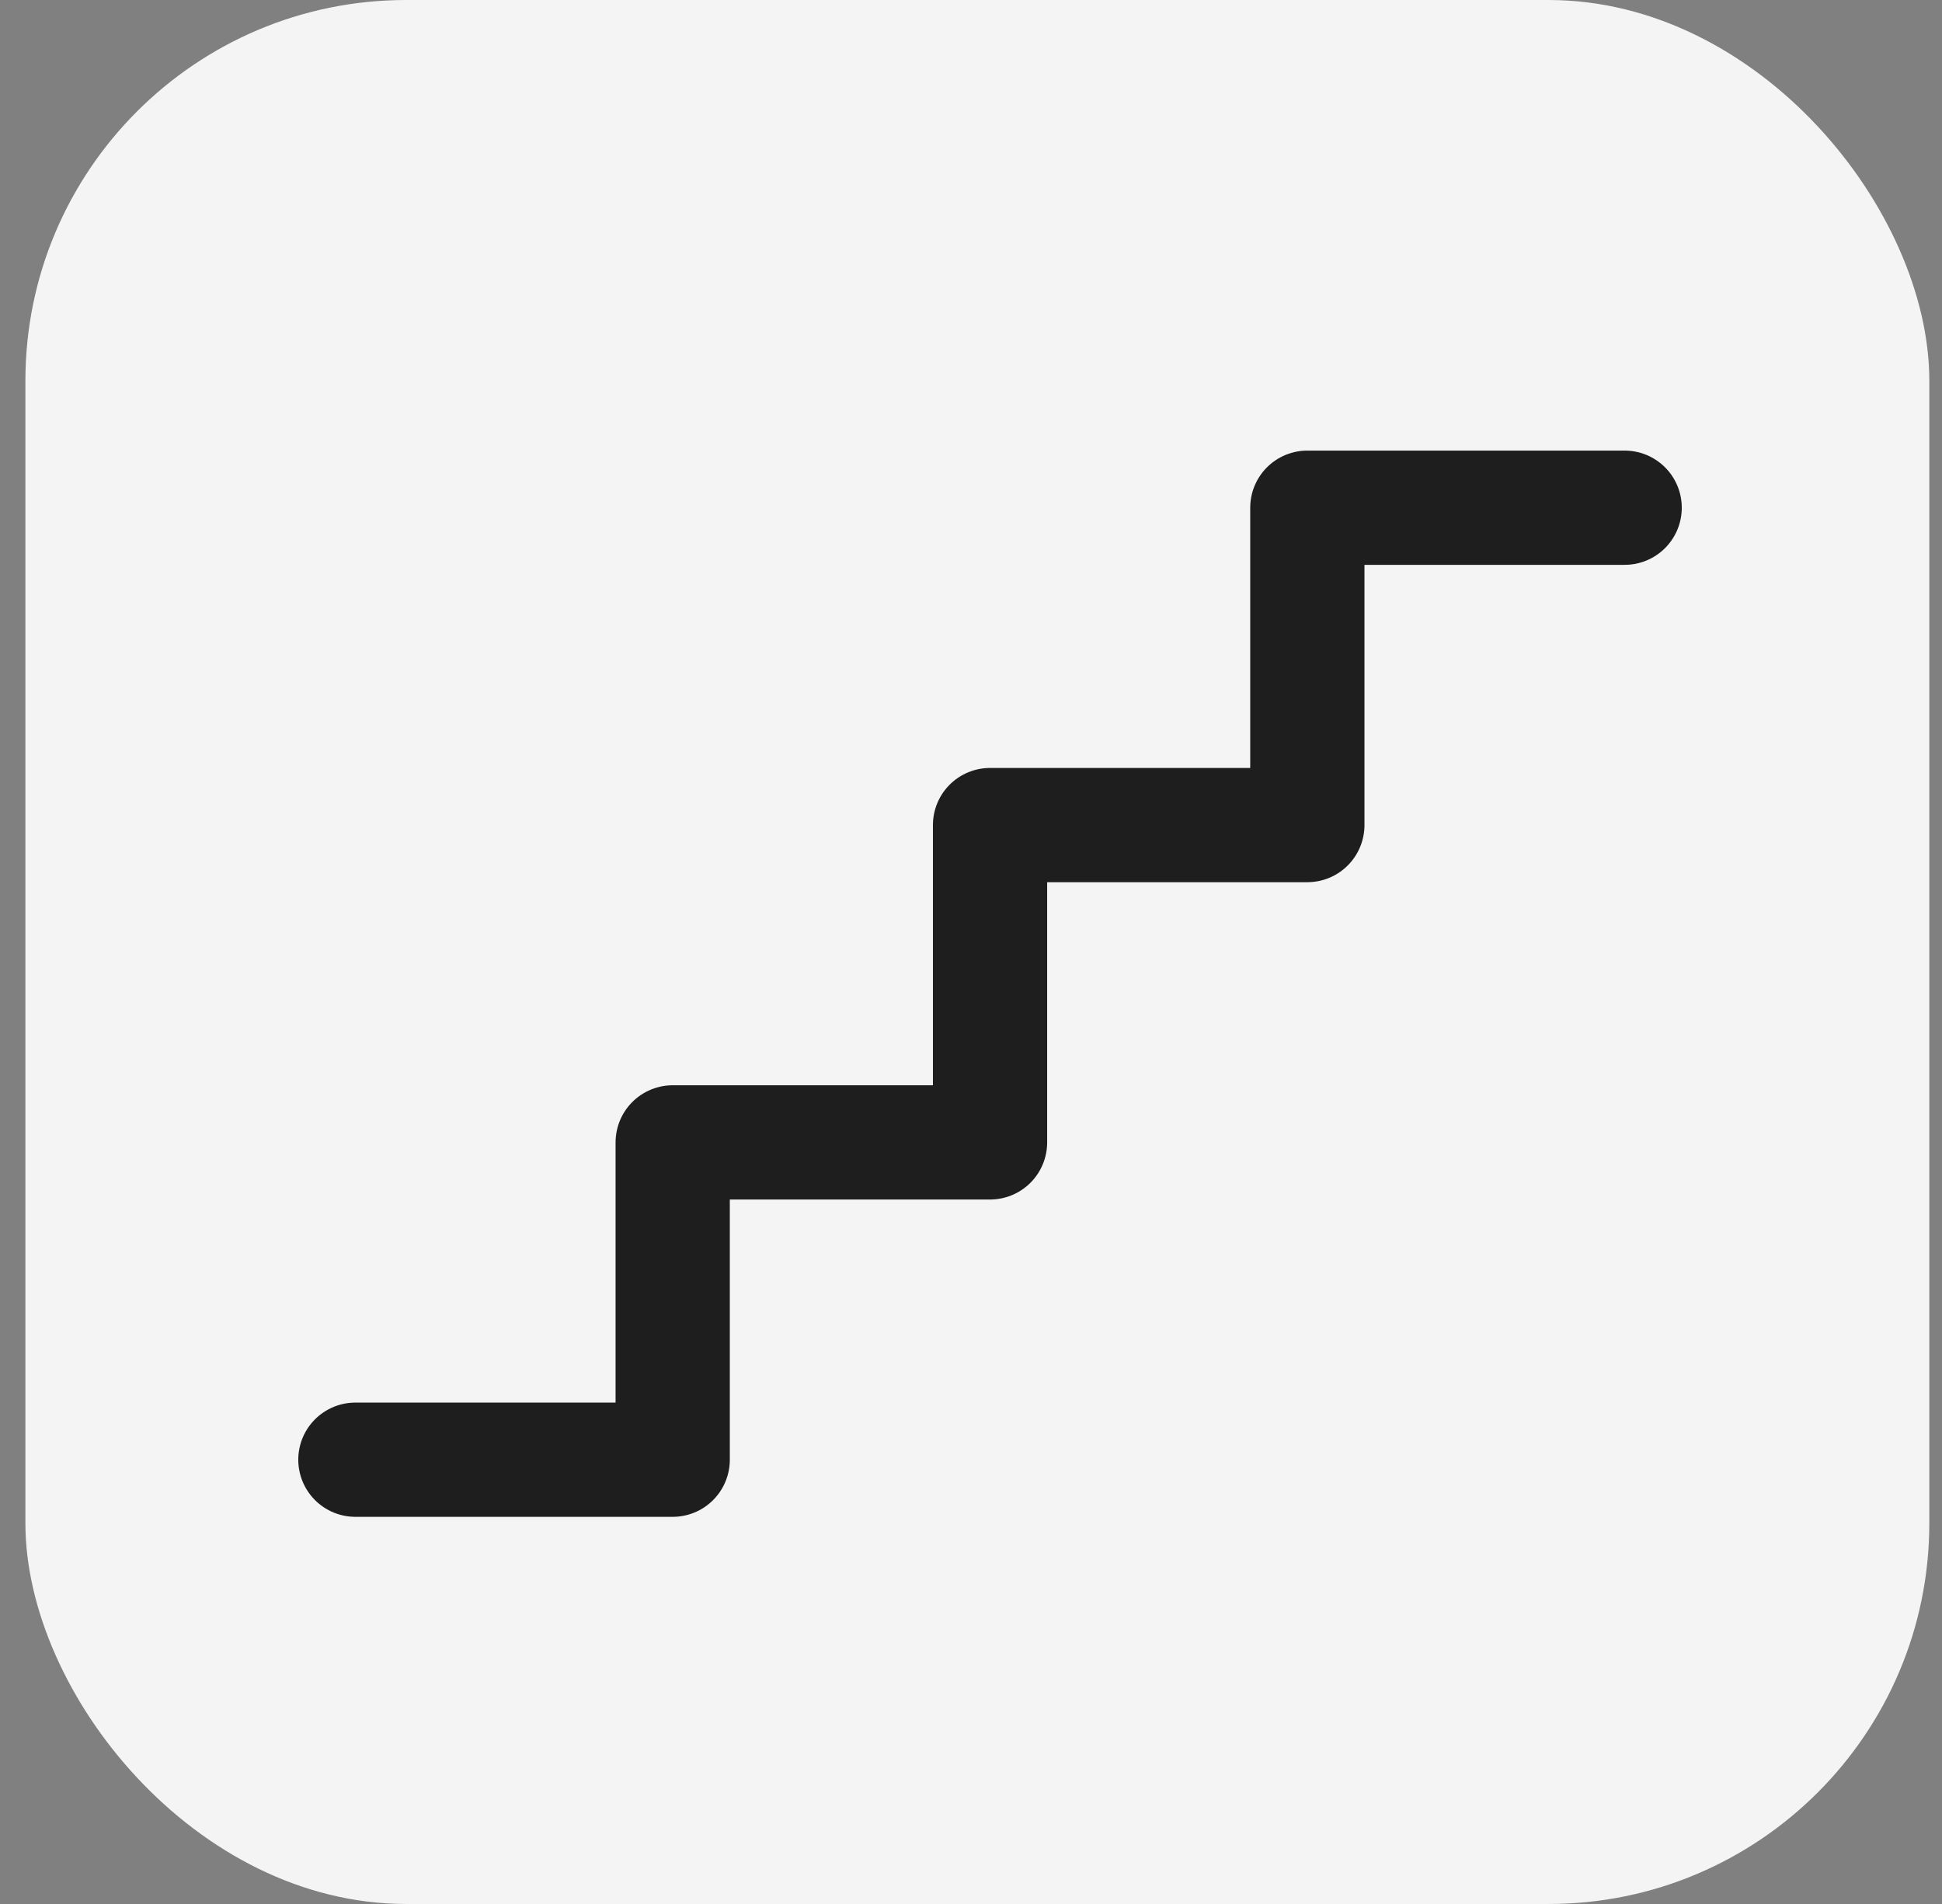
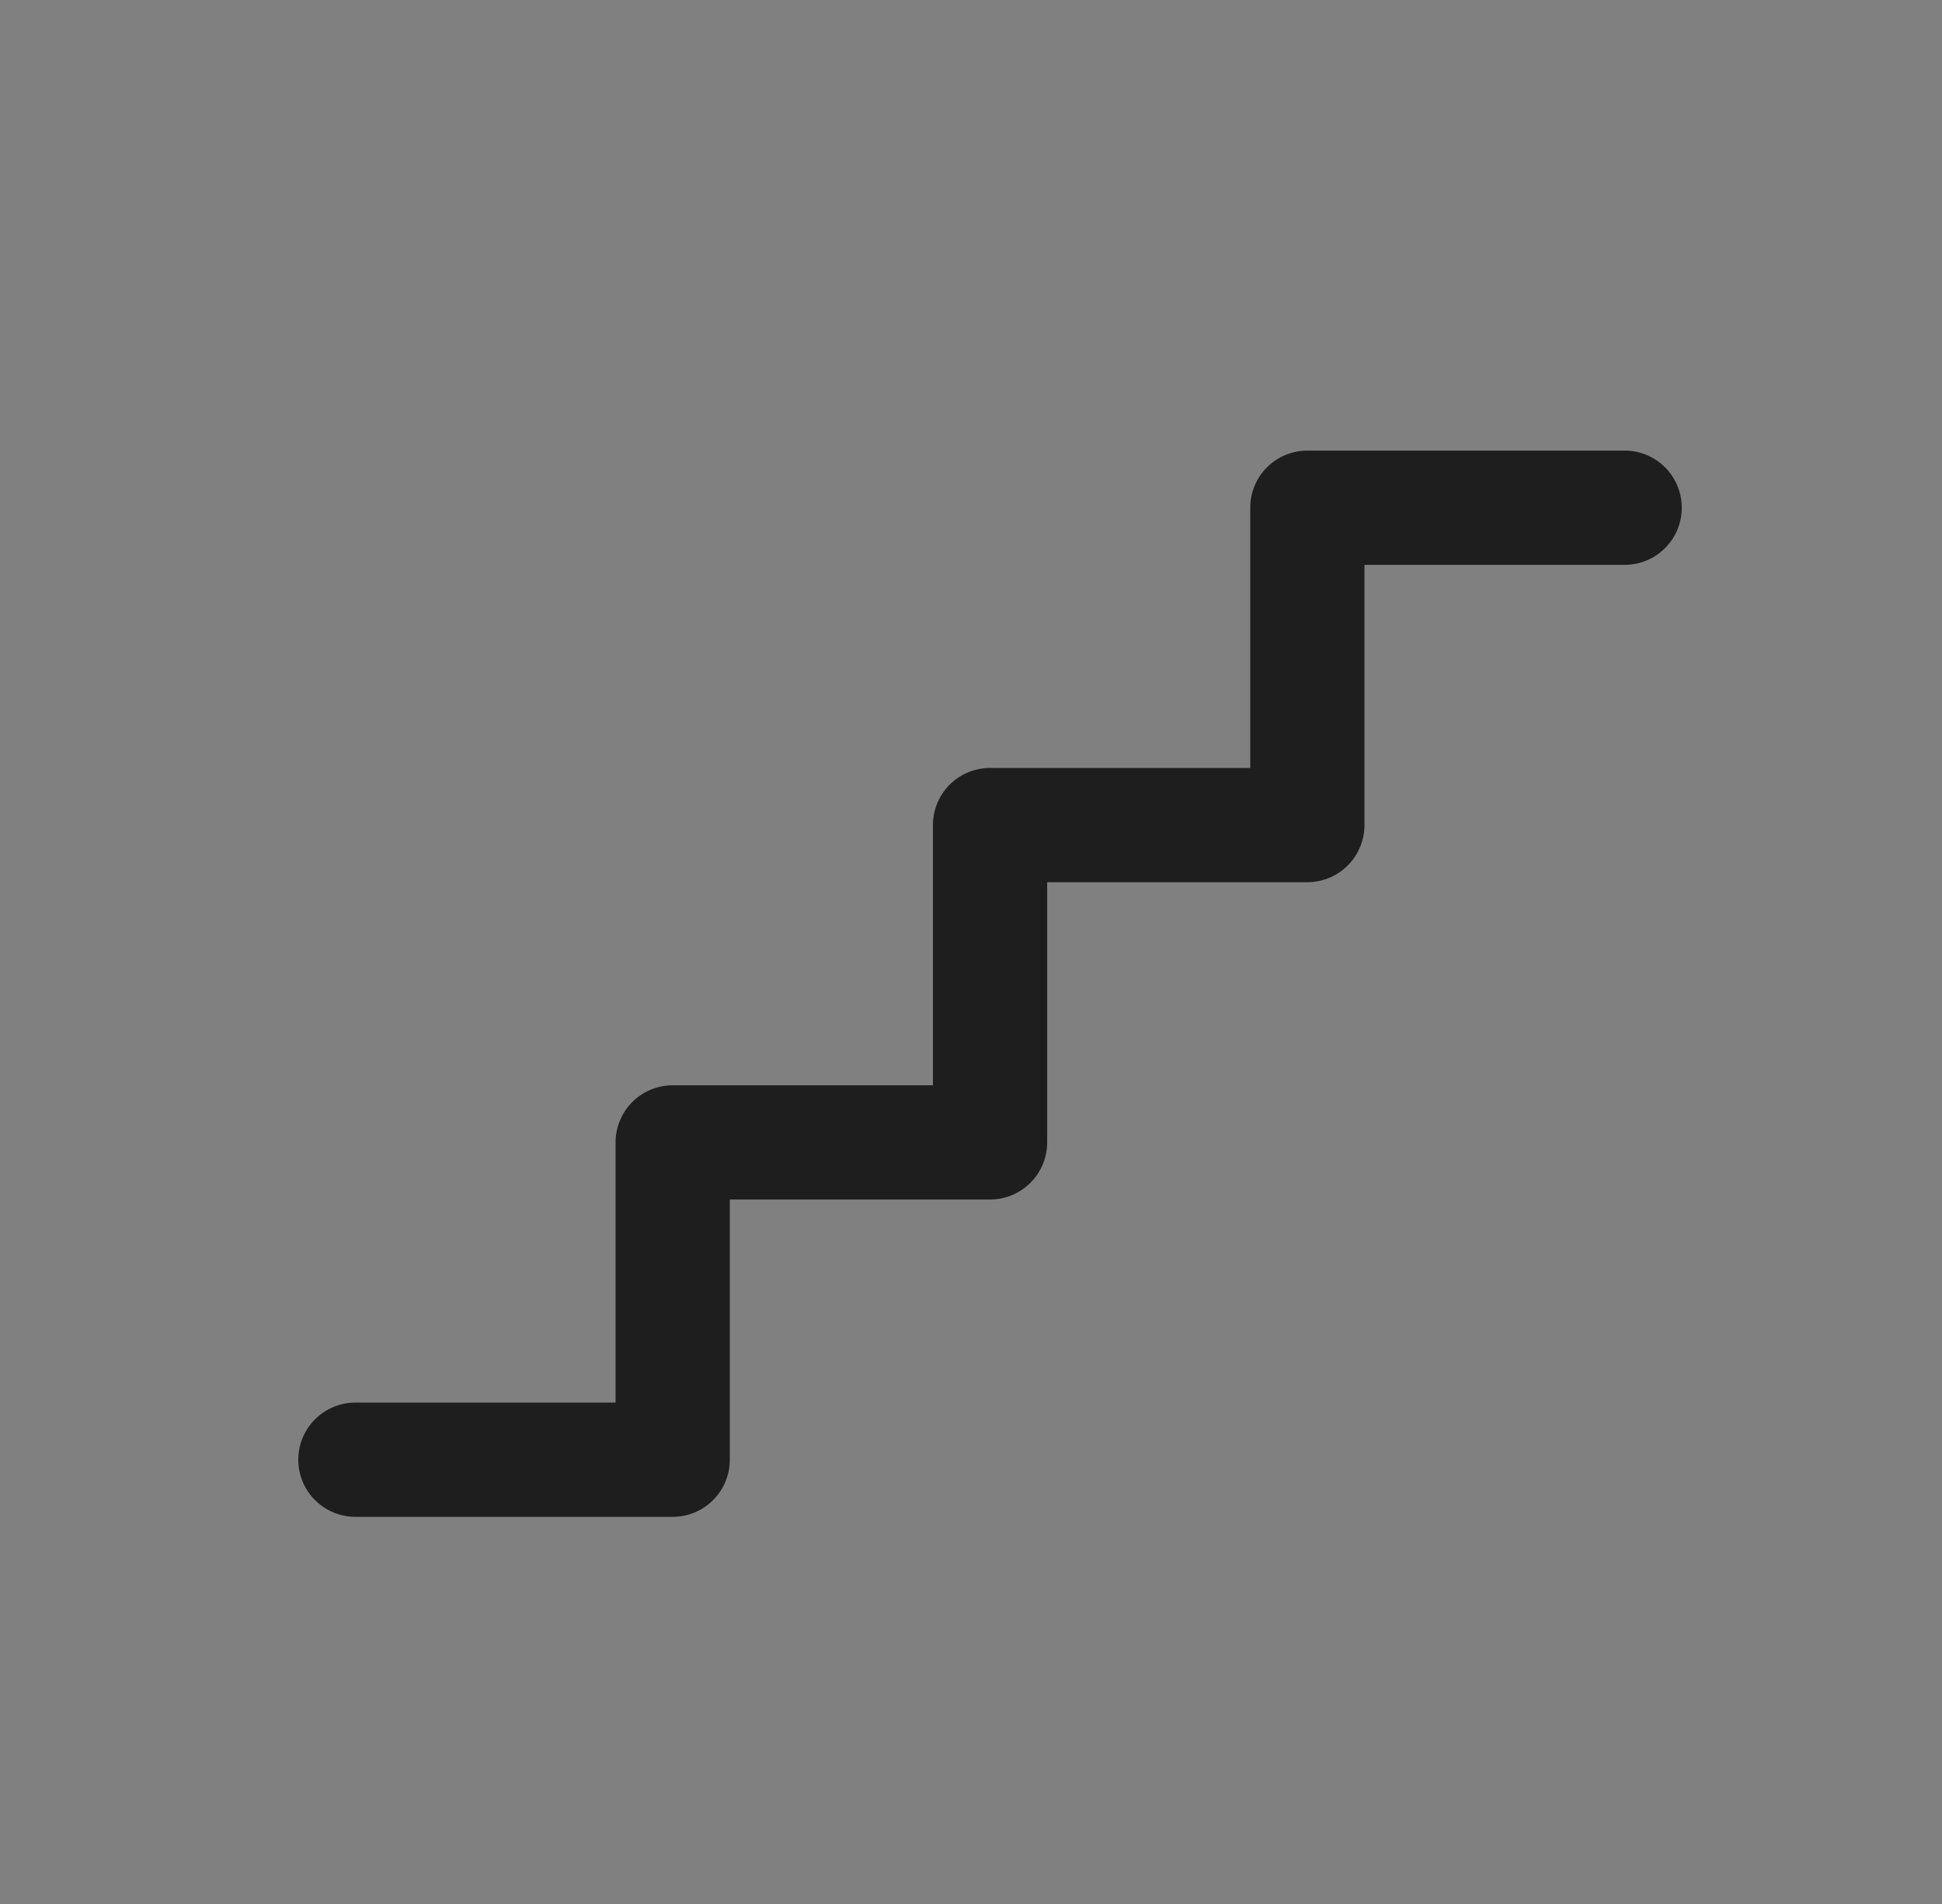
<svg xmlns="http://www.w3.org/2000/svg" width="51" height="50" viewBox="0 0 51 50" fill="none">
  <rect x="0" y="0" width="51" height="50" fill="#808080" stroke="none" />
-   <rect x="0.667" width="50" height="50" rx="10" fill="#F4F4F4" />
  <path d="M42.666 13.333H34.333V21.667H26V30H17.666V38.333H9.333" stroke="#1E1E1E" stroke-width="3" stroke-linecap="round" stroke-linejoin="round" />
</svg>